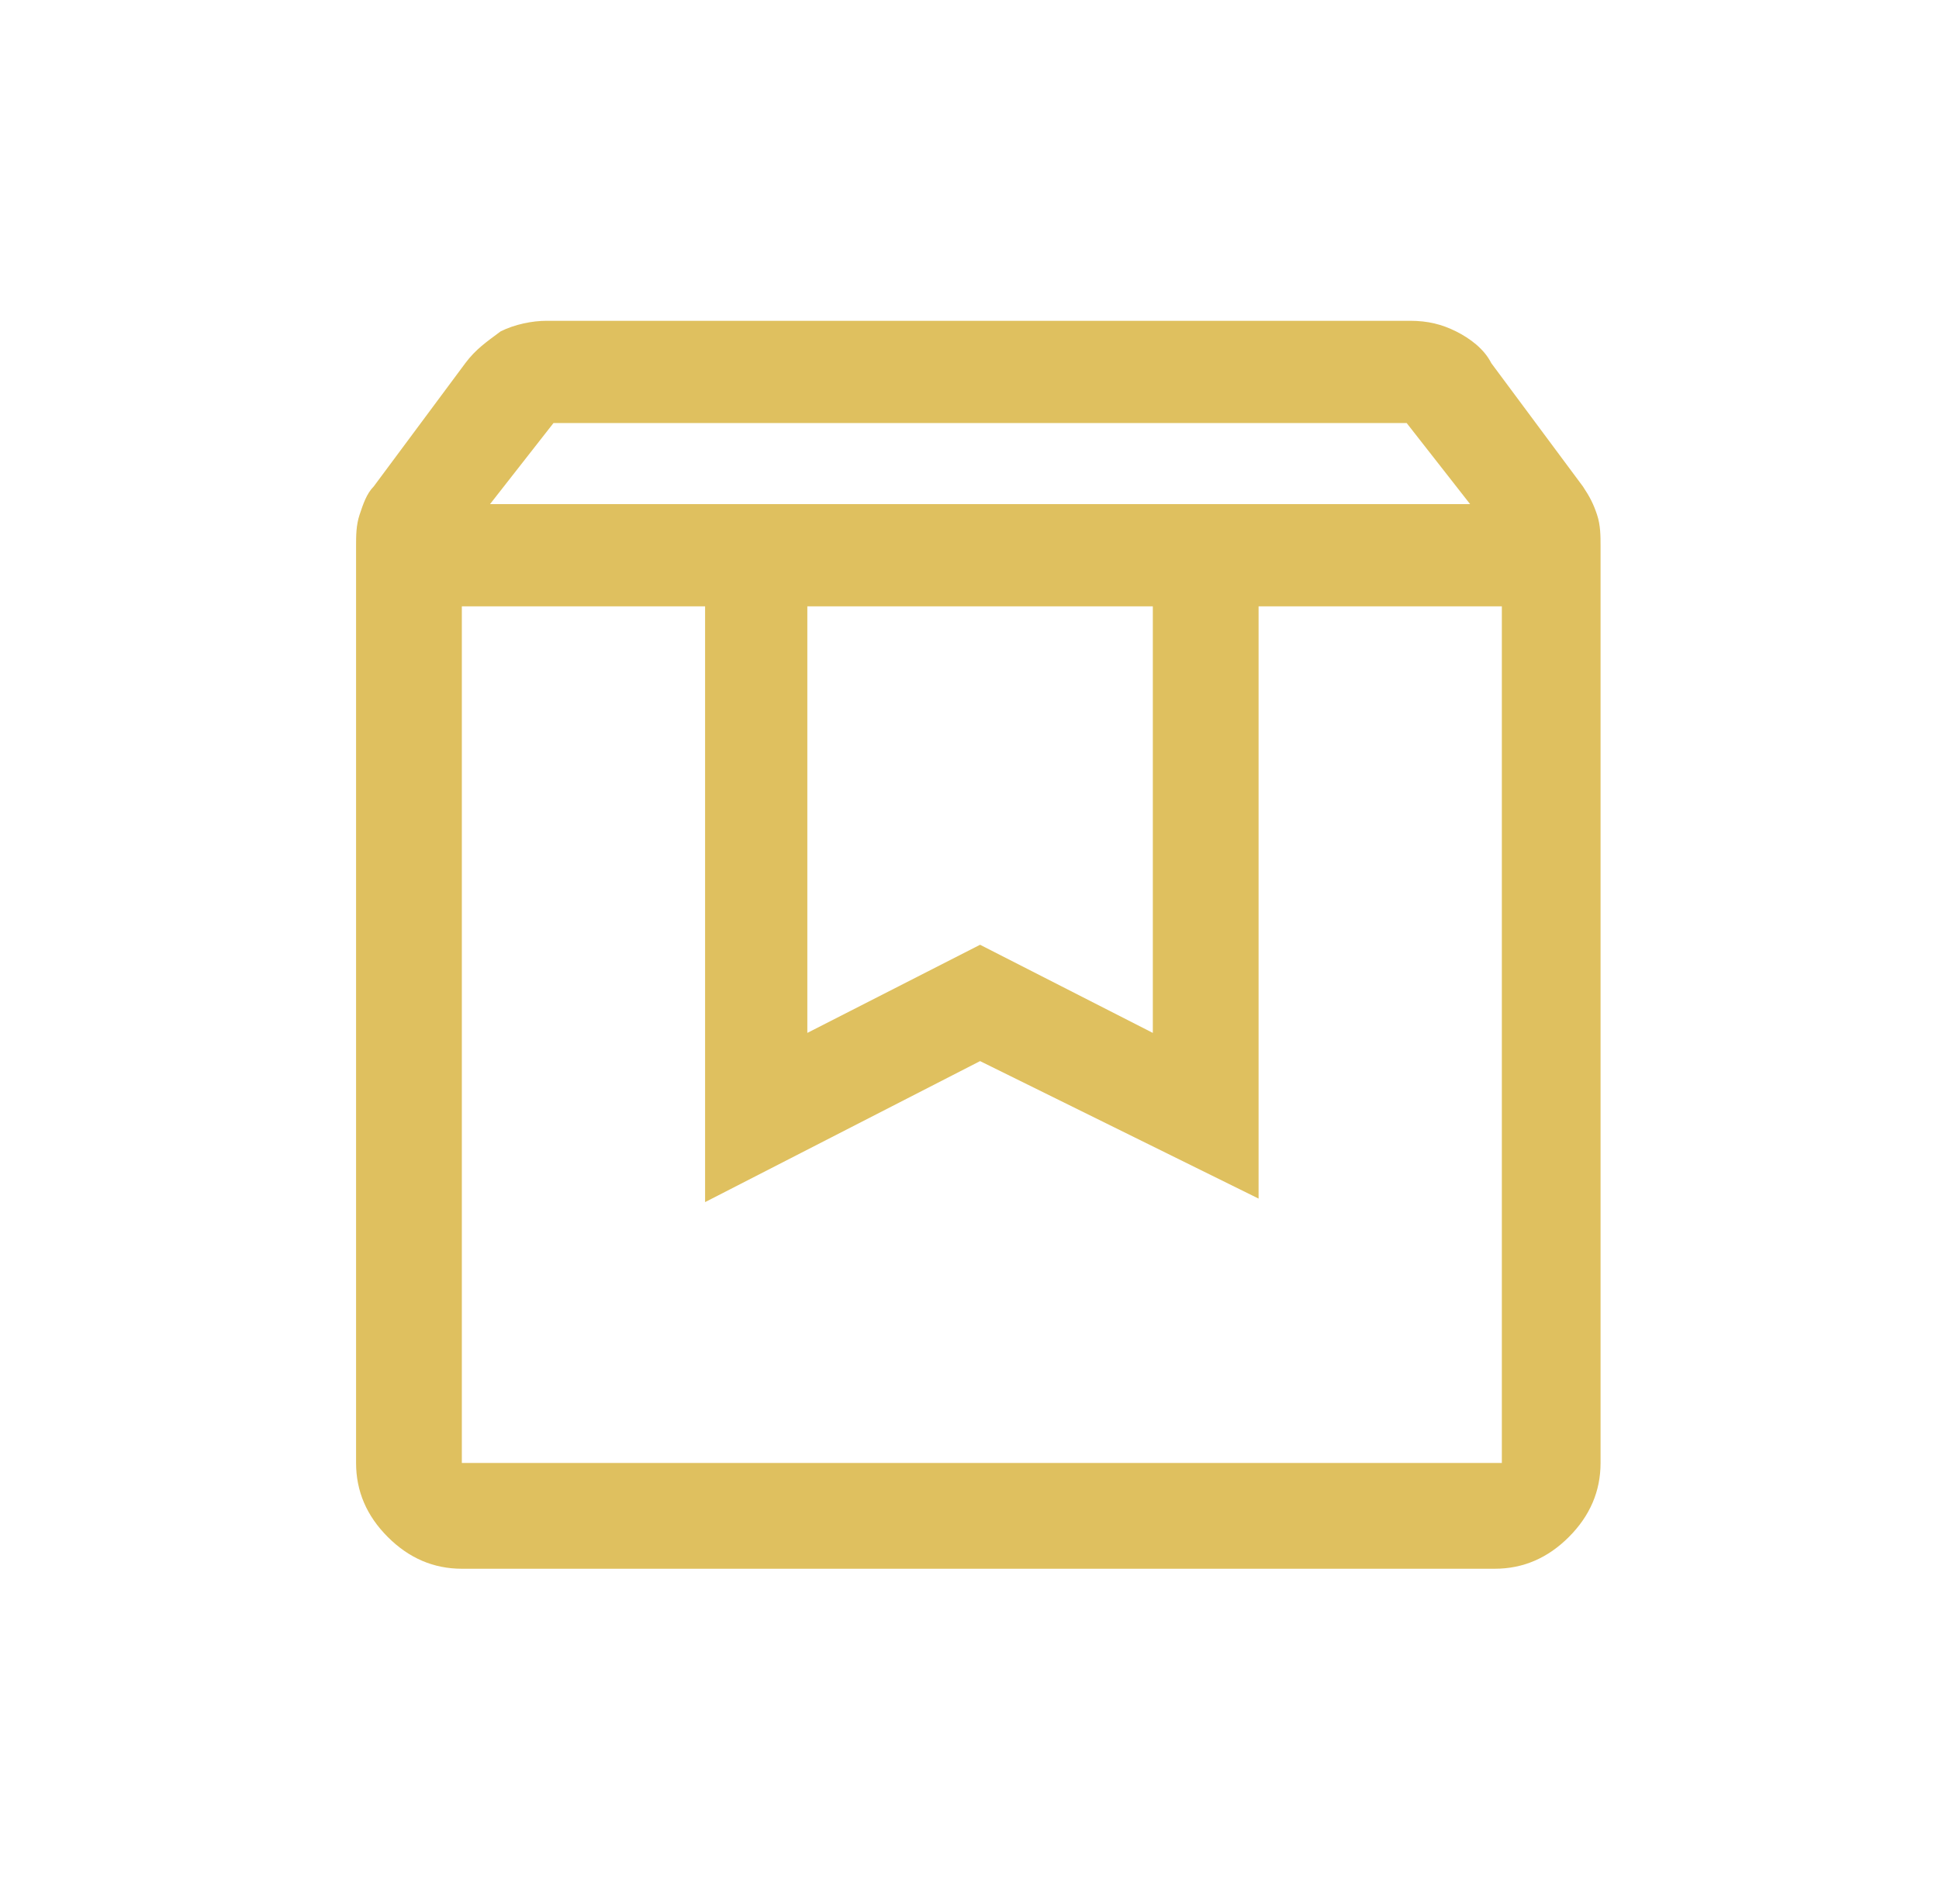
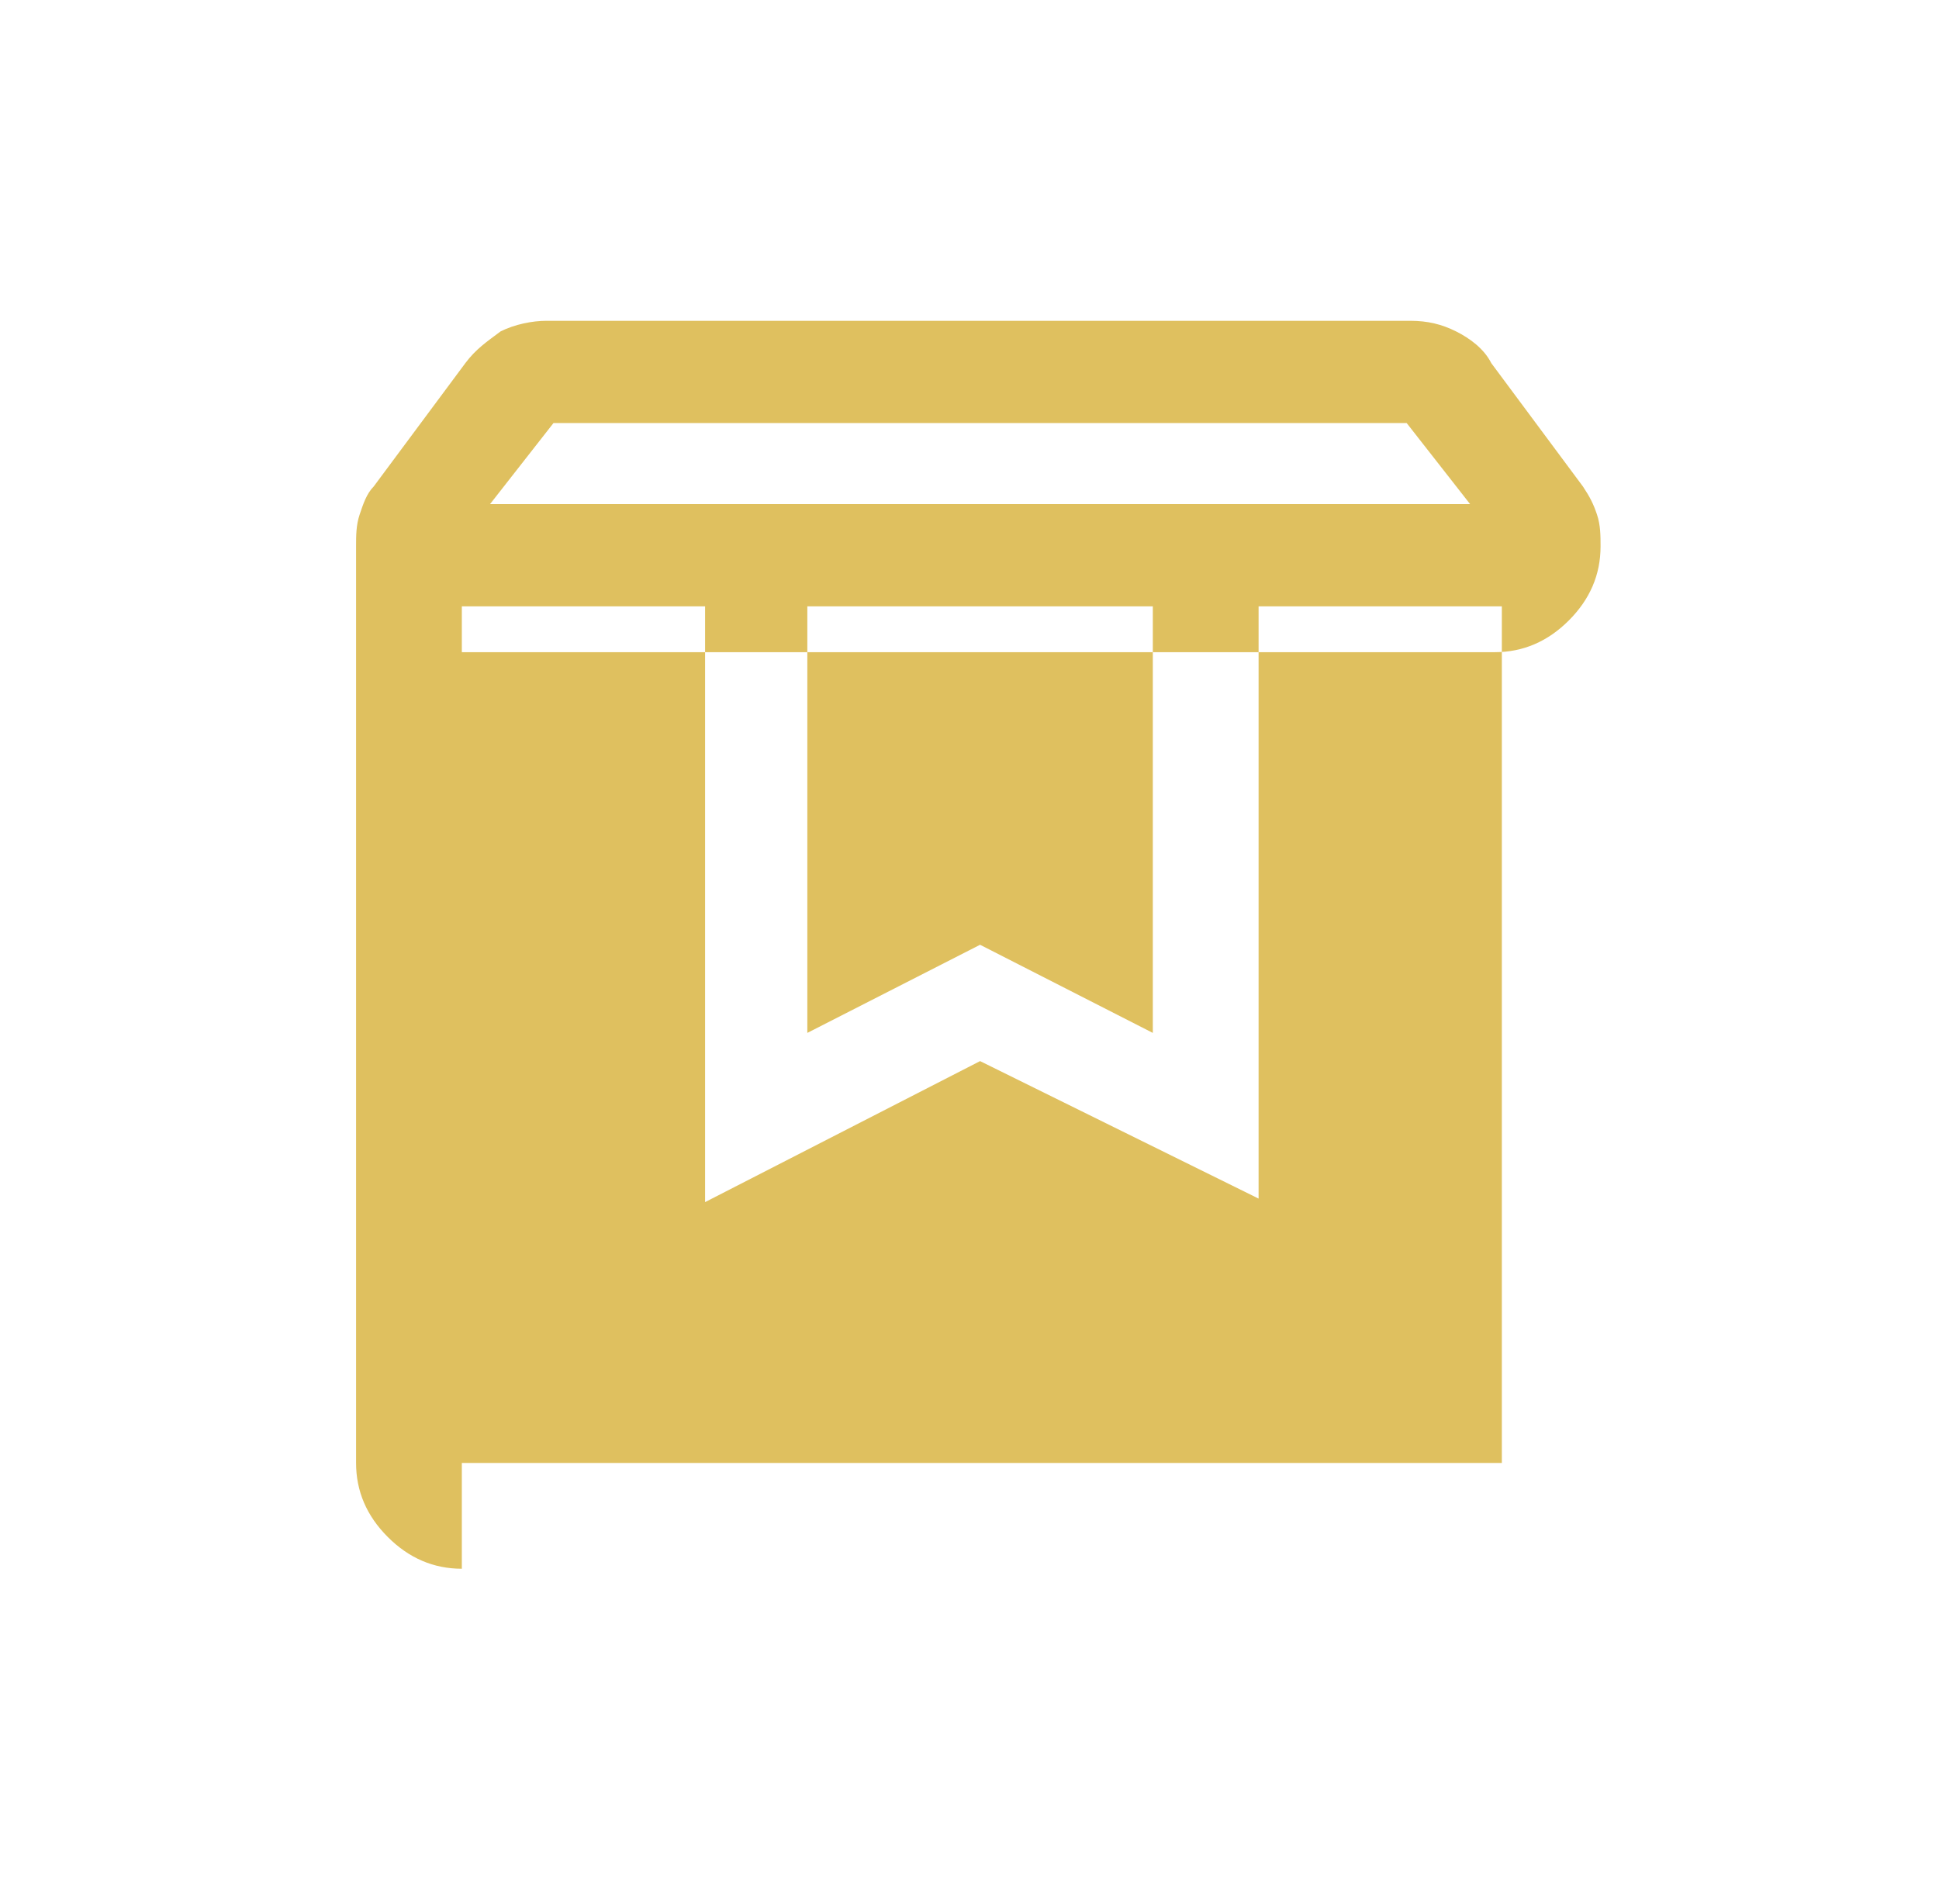
<svg xmlns="http://www.w3.org/2000/svg" version="1.1" id="Ebene_1" x="0px" y="0px" viewBox="0 0 55 54" style="enable-background:new 0 0 55 54;" xml:space="preserve">
  <style type="text/css">
	.st0{fill:#DFC05F;}
</style>
-   <path class="st0" d="M13.1,17.2v24.3h29.5V17.2h-6.9V34l-7.9-3.9l-7.8,4V17.2H13.1z M13.1,44.5c-0.8,0-1.5-0.3-2.1-0.9  c-0.6-0.6-0.9-1.3-0.9-2.1v-26c0-0.3,0-0.6,0.1-0.9c0.1-0.3,0.2-0.6,0.4-0.8l2.6-3.5c0.3-0.4,0.6-0.6,1-0.9c0.4-0.2,0.9-0.3,1.3-0.3  H40c0.5,0,0.9,0.1,1.3,0.3c0.4,0.2,0.8,0.5,1,0.9l2.6,3.5c0.2,0.3,0.3,0.5,0.4,0.8c0.1,0.3,0.1,0.6,0.1,0.9v26  c0,0.8-0.3,1.5-0.9,2.1c-0.6,0.6-1.3,0.9-2.1,0.9H13.1z M13.9,14.3h27.8L39.9,12H15.7L13.9,14.3z M22.9,17.2v12.1l4.9-2.5l4.9,2.5  V17.2H22.9z M13.1,17.2h29.5H13.1z" />
+   <path class="st0" d="M13.1,17.2v24.3h29.5V17.2h-6.9V34l-7.9-3.9l-7.8,4V17.2H13.1z M13.1,44.5c-0.8,0-1.5-0.3-2.1-0.9  c-0.6-0.6-0.9-1.3-0.9-2.1v-26c0-0.3,0-0.6,0.1-0.9c0.1-0.3,0.2-0.6,0.4-0.8l2.6-3.5c0.3-0.4,0.6-0.6,1-0.9c0.4-0.2,0.9-0.3,1.3-0.3  H40c0.5,0,0.9,0.1,1.3,0.3c0.4,0.2,0.8,0.5,1,0.9l2.6,3.5c0.2,0.3,0.3,0.5,0.4,0.8c0.1,0.3,0.1,0.6,0.1,0.9c0,0.8-0.3,1.5-0.9,2.1c-0.6,0.6-1.3,0.9-2.1,0.9H13.1z M13.9,14.3h27.8L39.9,12H15.7L13.9,14.3z M22.9,17.2v12.1l4.9-2.5l4.9,2.5  V17.2H22.9z M13.1,17.2h29.5H13.1z" />
</svg>